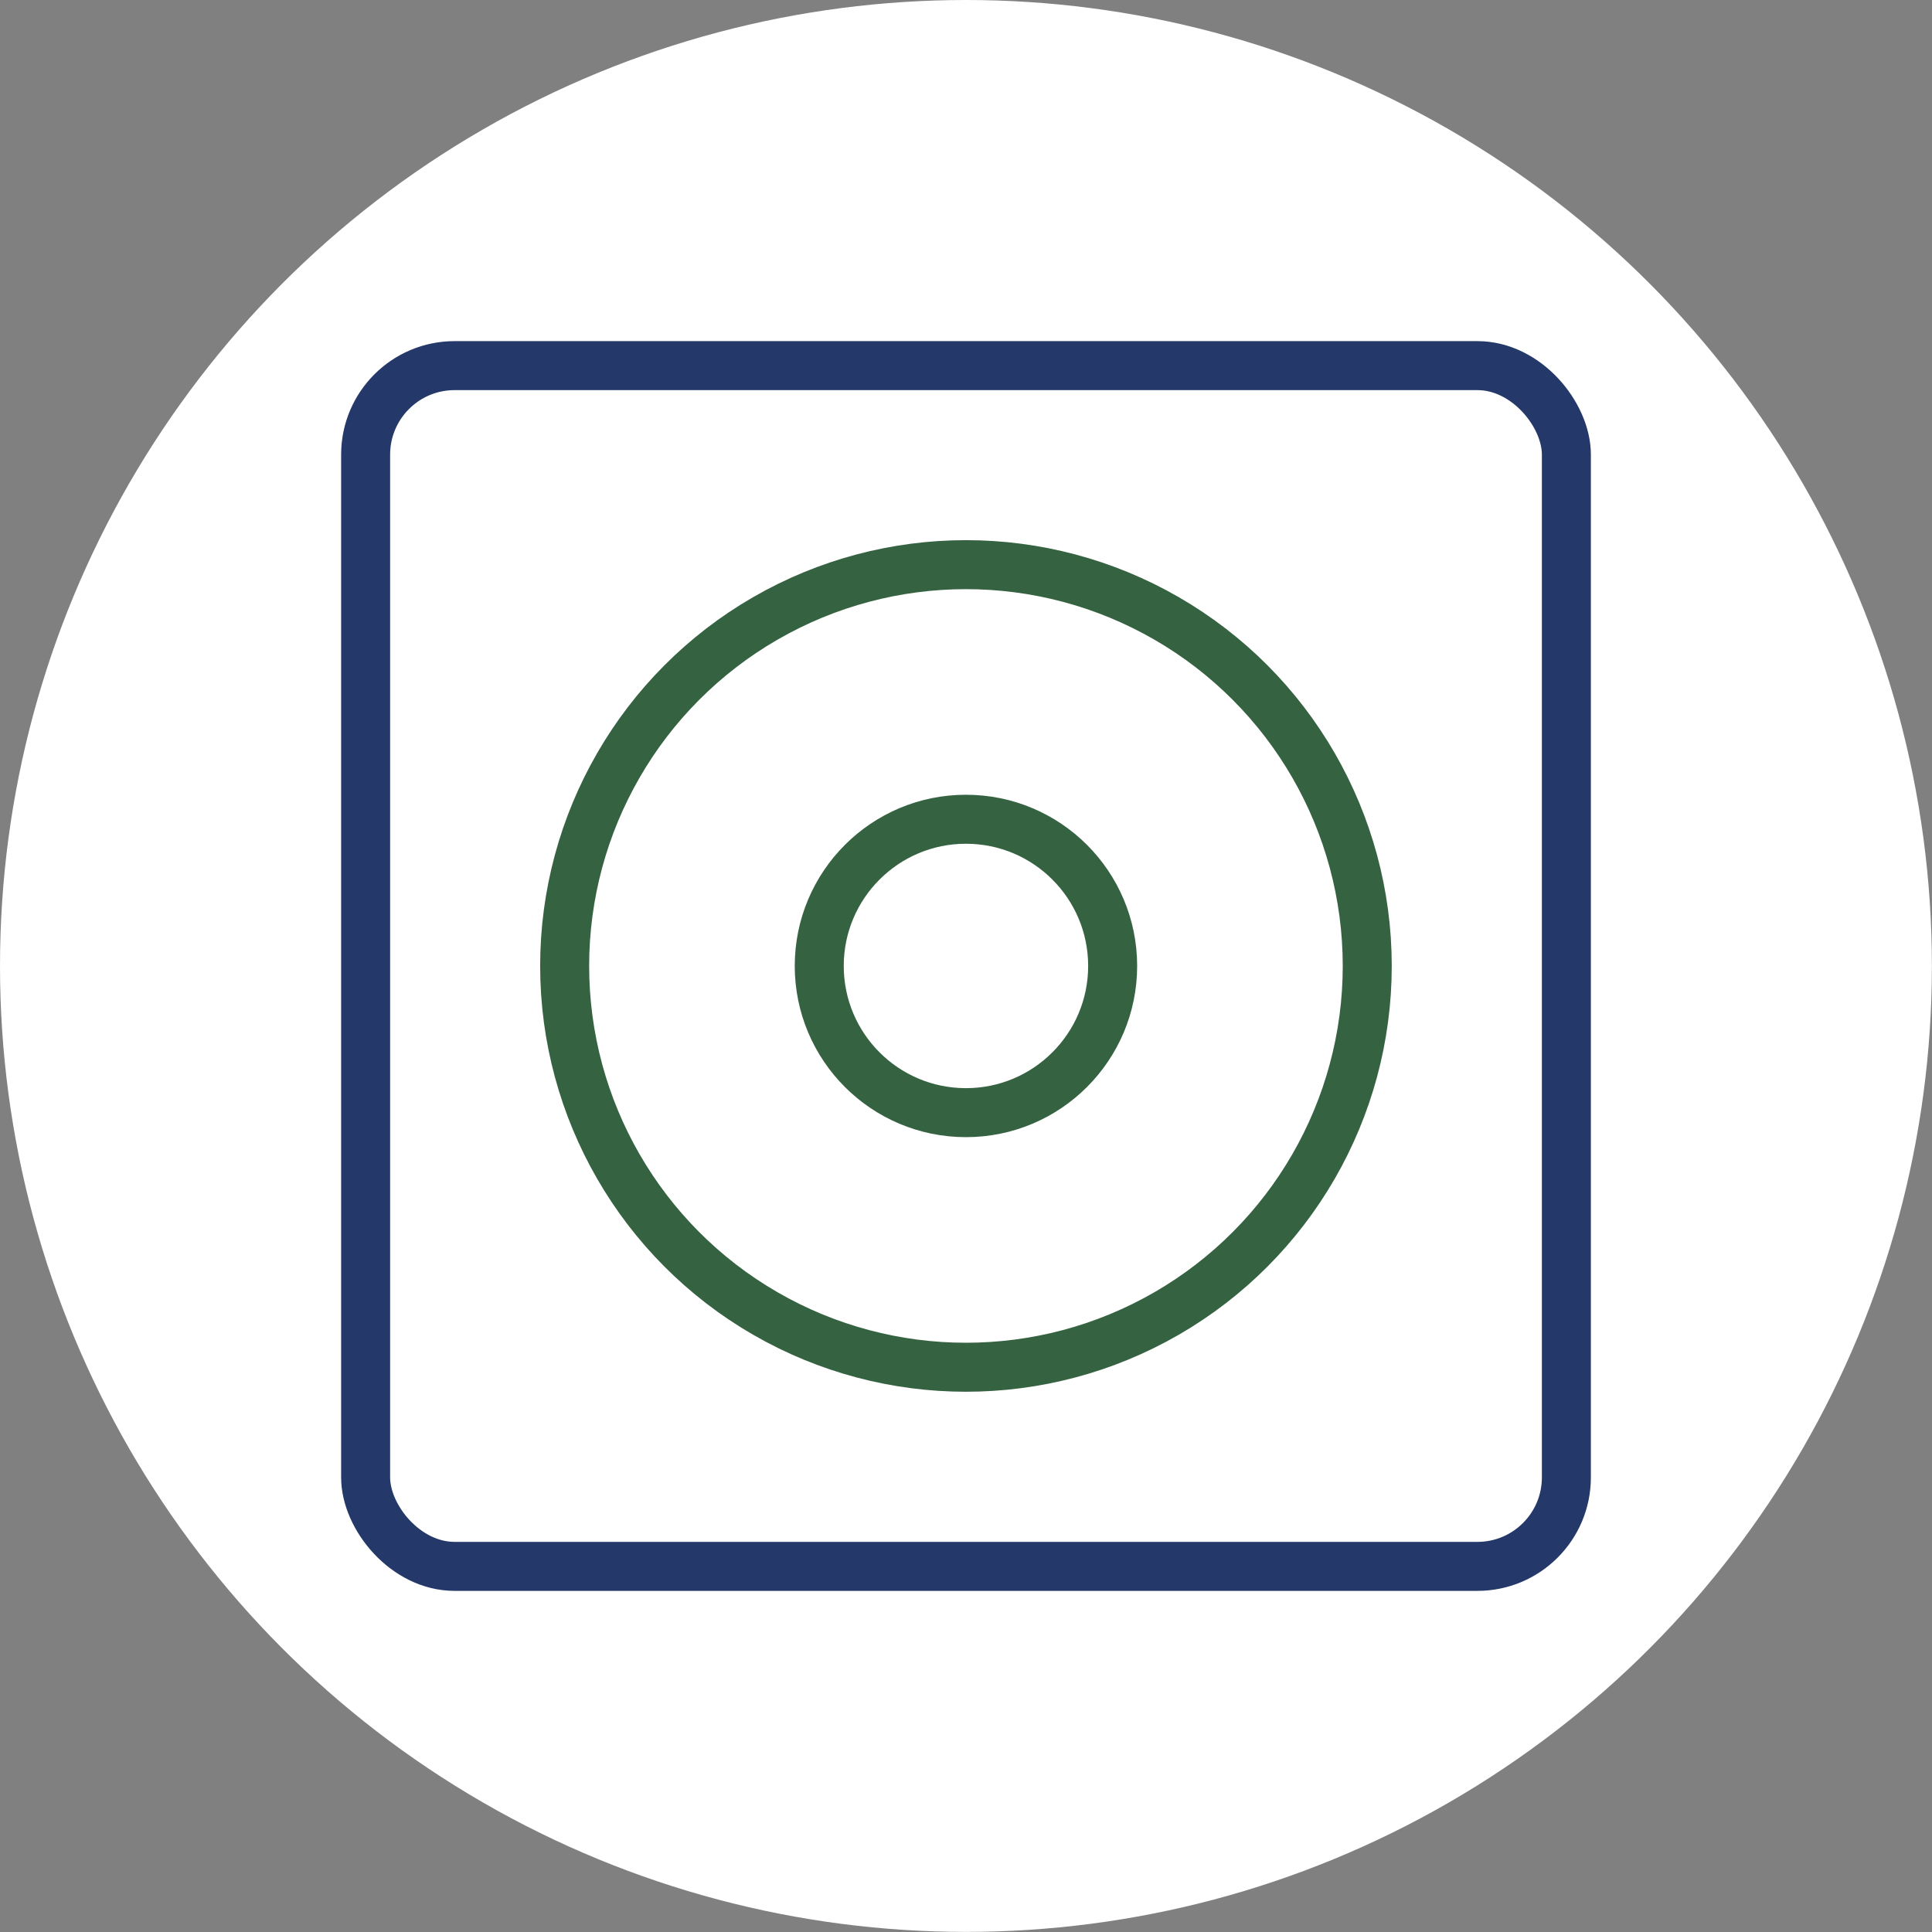
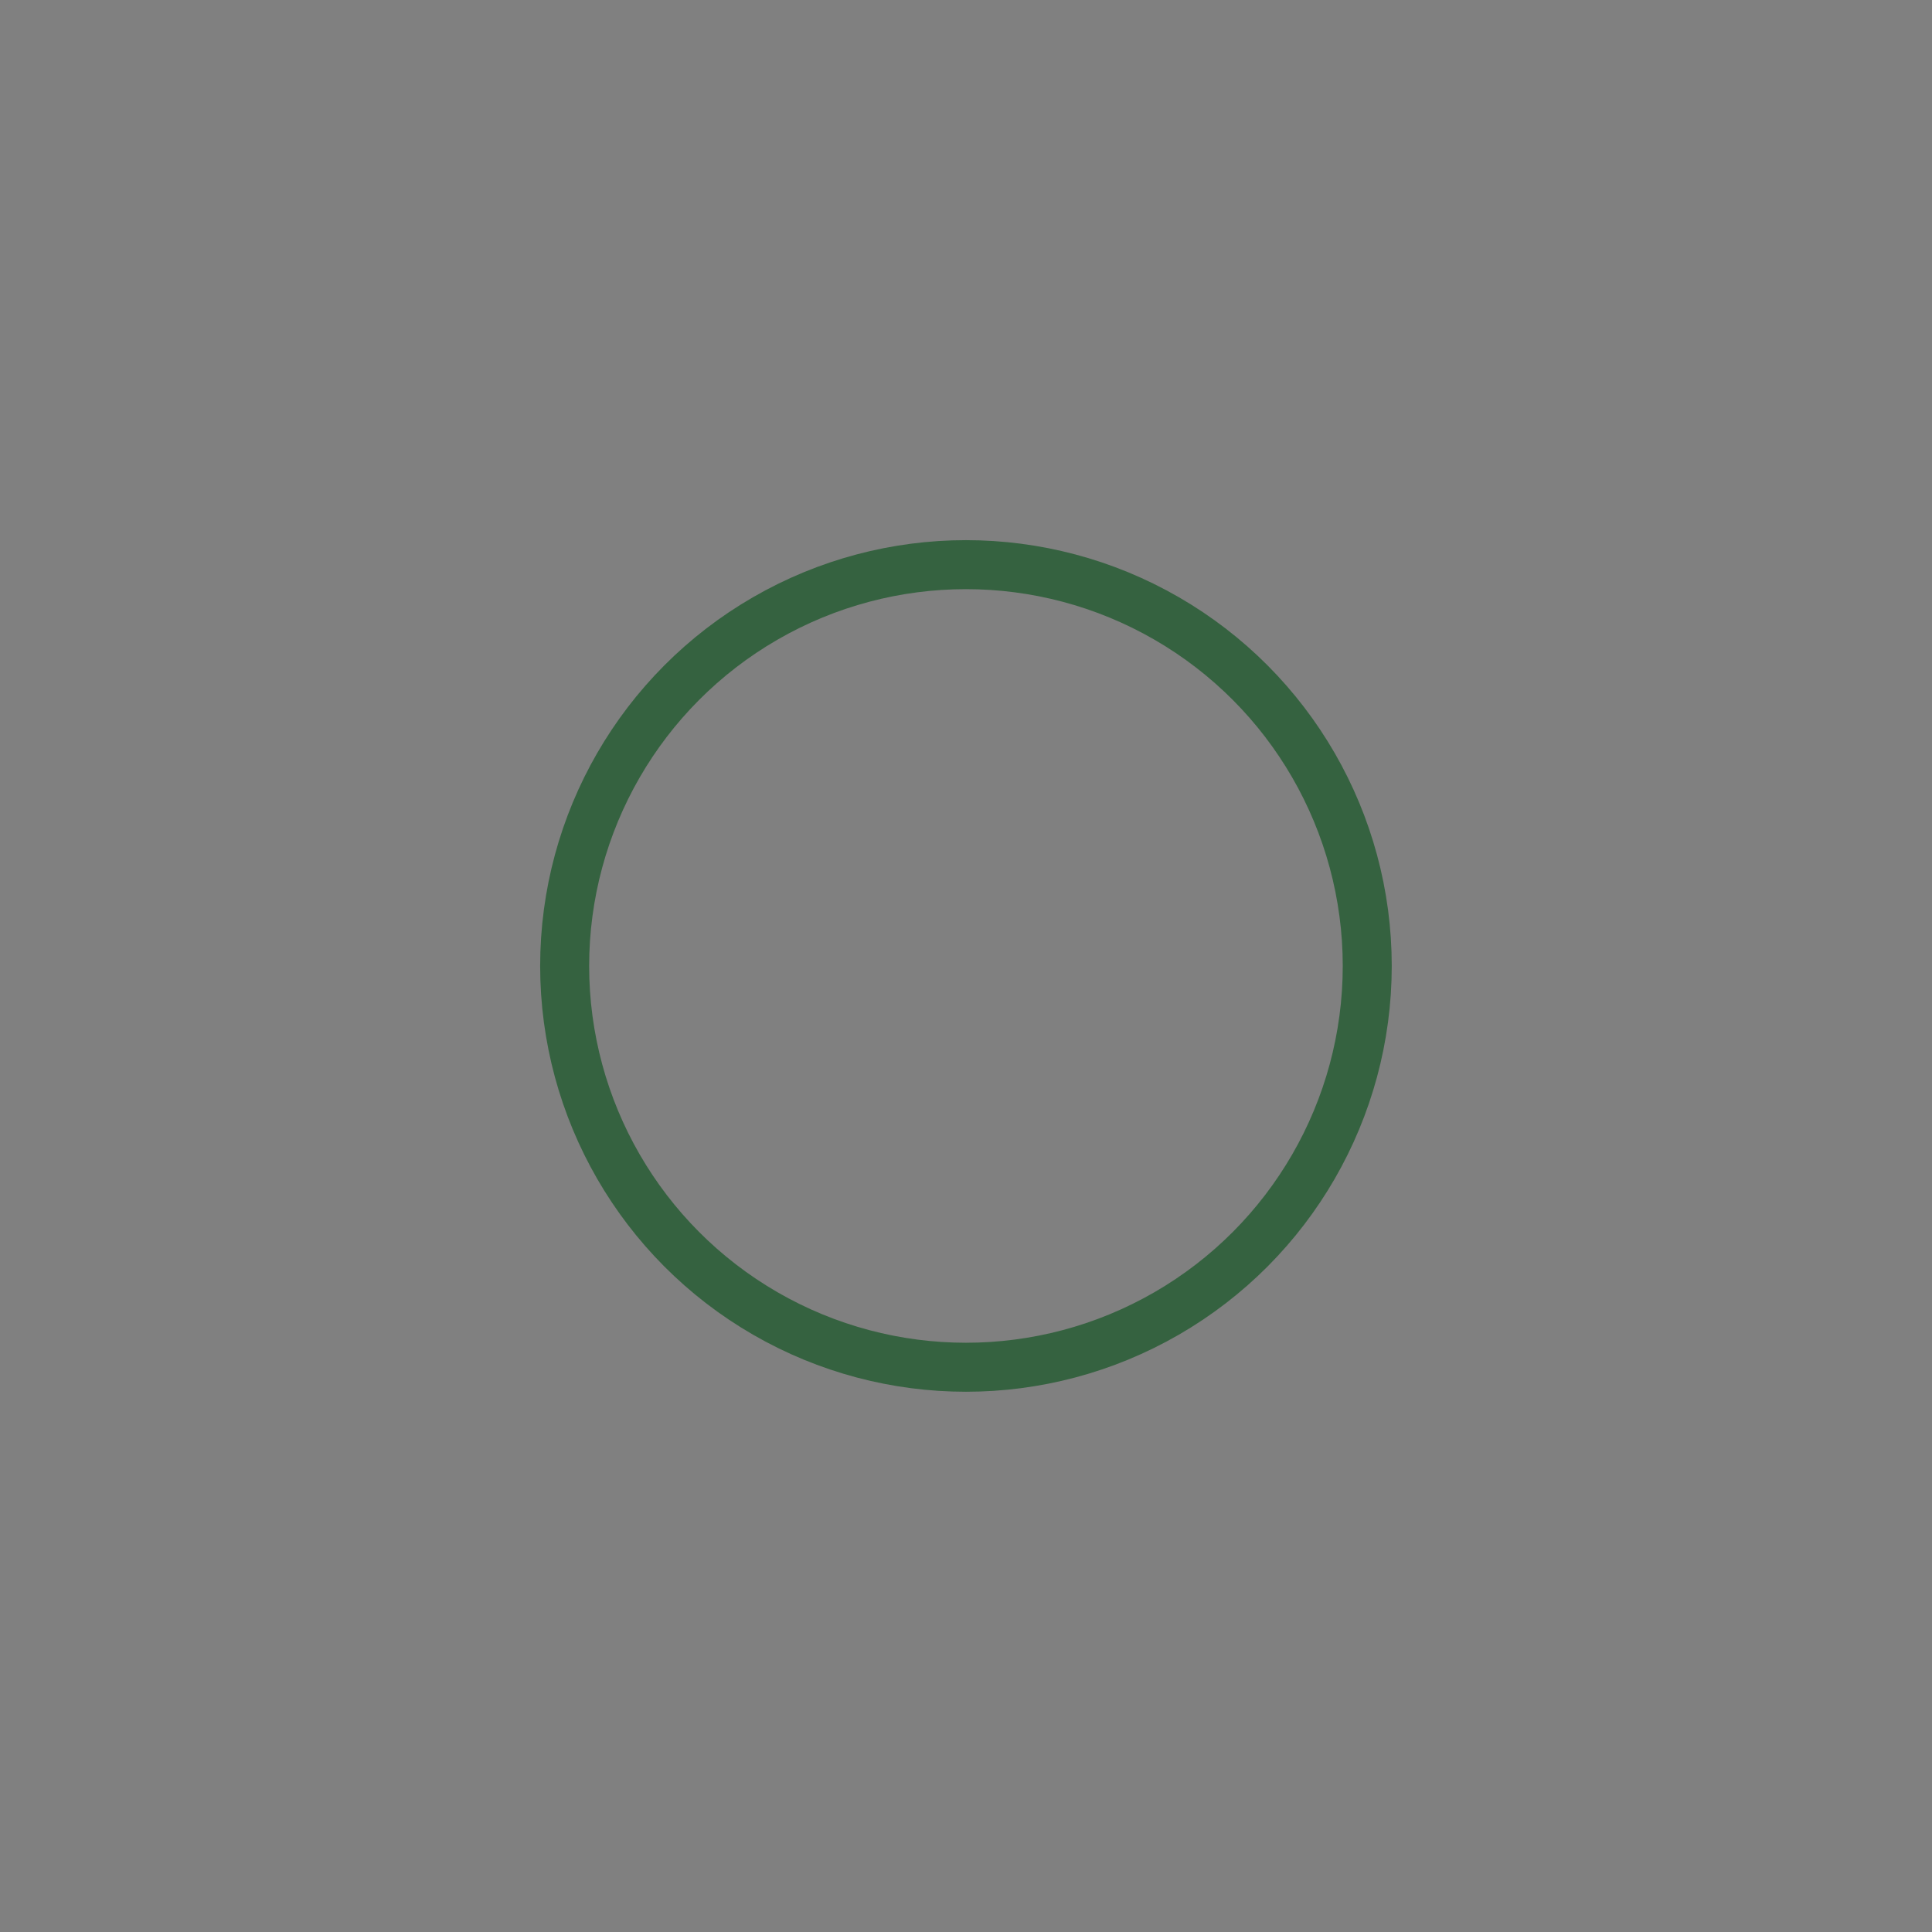
<svg xmlns="http://www.w3.org/2000/svg" id="Layer_2" data-name="Layer 2" viewBox="0 0 197.15 197.15">
  <rect x="0" y="0" width="197.15" height="197.15" fill="#808080" stroke="none" />
  <defs>
    <style>
      .cls-1 {
        fill: #fff;
      }

      .cls-2 {
        stroke: #356240;
      }

      .cls-2, .cls-3 {
        fill: none;
        stroke-linecap: round;
        stroke-miterlimit: 10;
        stroke-width: 5px;
      }

      .cls-3 {
        stroke: #25386a;
      }
    </style>
  </defs>
  <g id="Layer_22" data-name="Layer 22">
-     <circle class="cls-1" cx="98.57" cy="98.57" r="98.57" />
-   </g>
+     </g>
  <g id="Layer_25" data-name="Layer 25">
-     <rect class="cls-3" x="37.31" y="37.31" width="122.53" height="122.53" rx="9.08" ry="9.08" />
    <circle class="cls-2" cx="98.57" cy="98.57" r="40.95" />
-     <circle class="cls-2" cx="98.57" cy="98.57" r="14.97" />
  </g>
</svg>